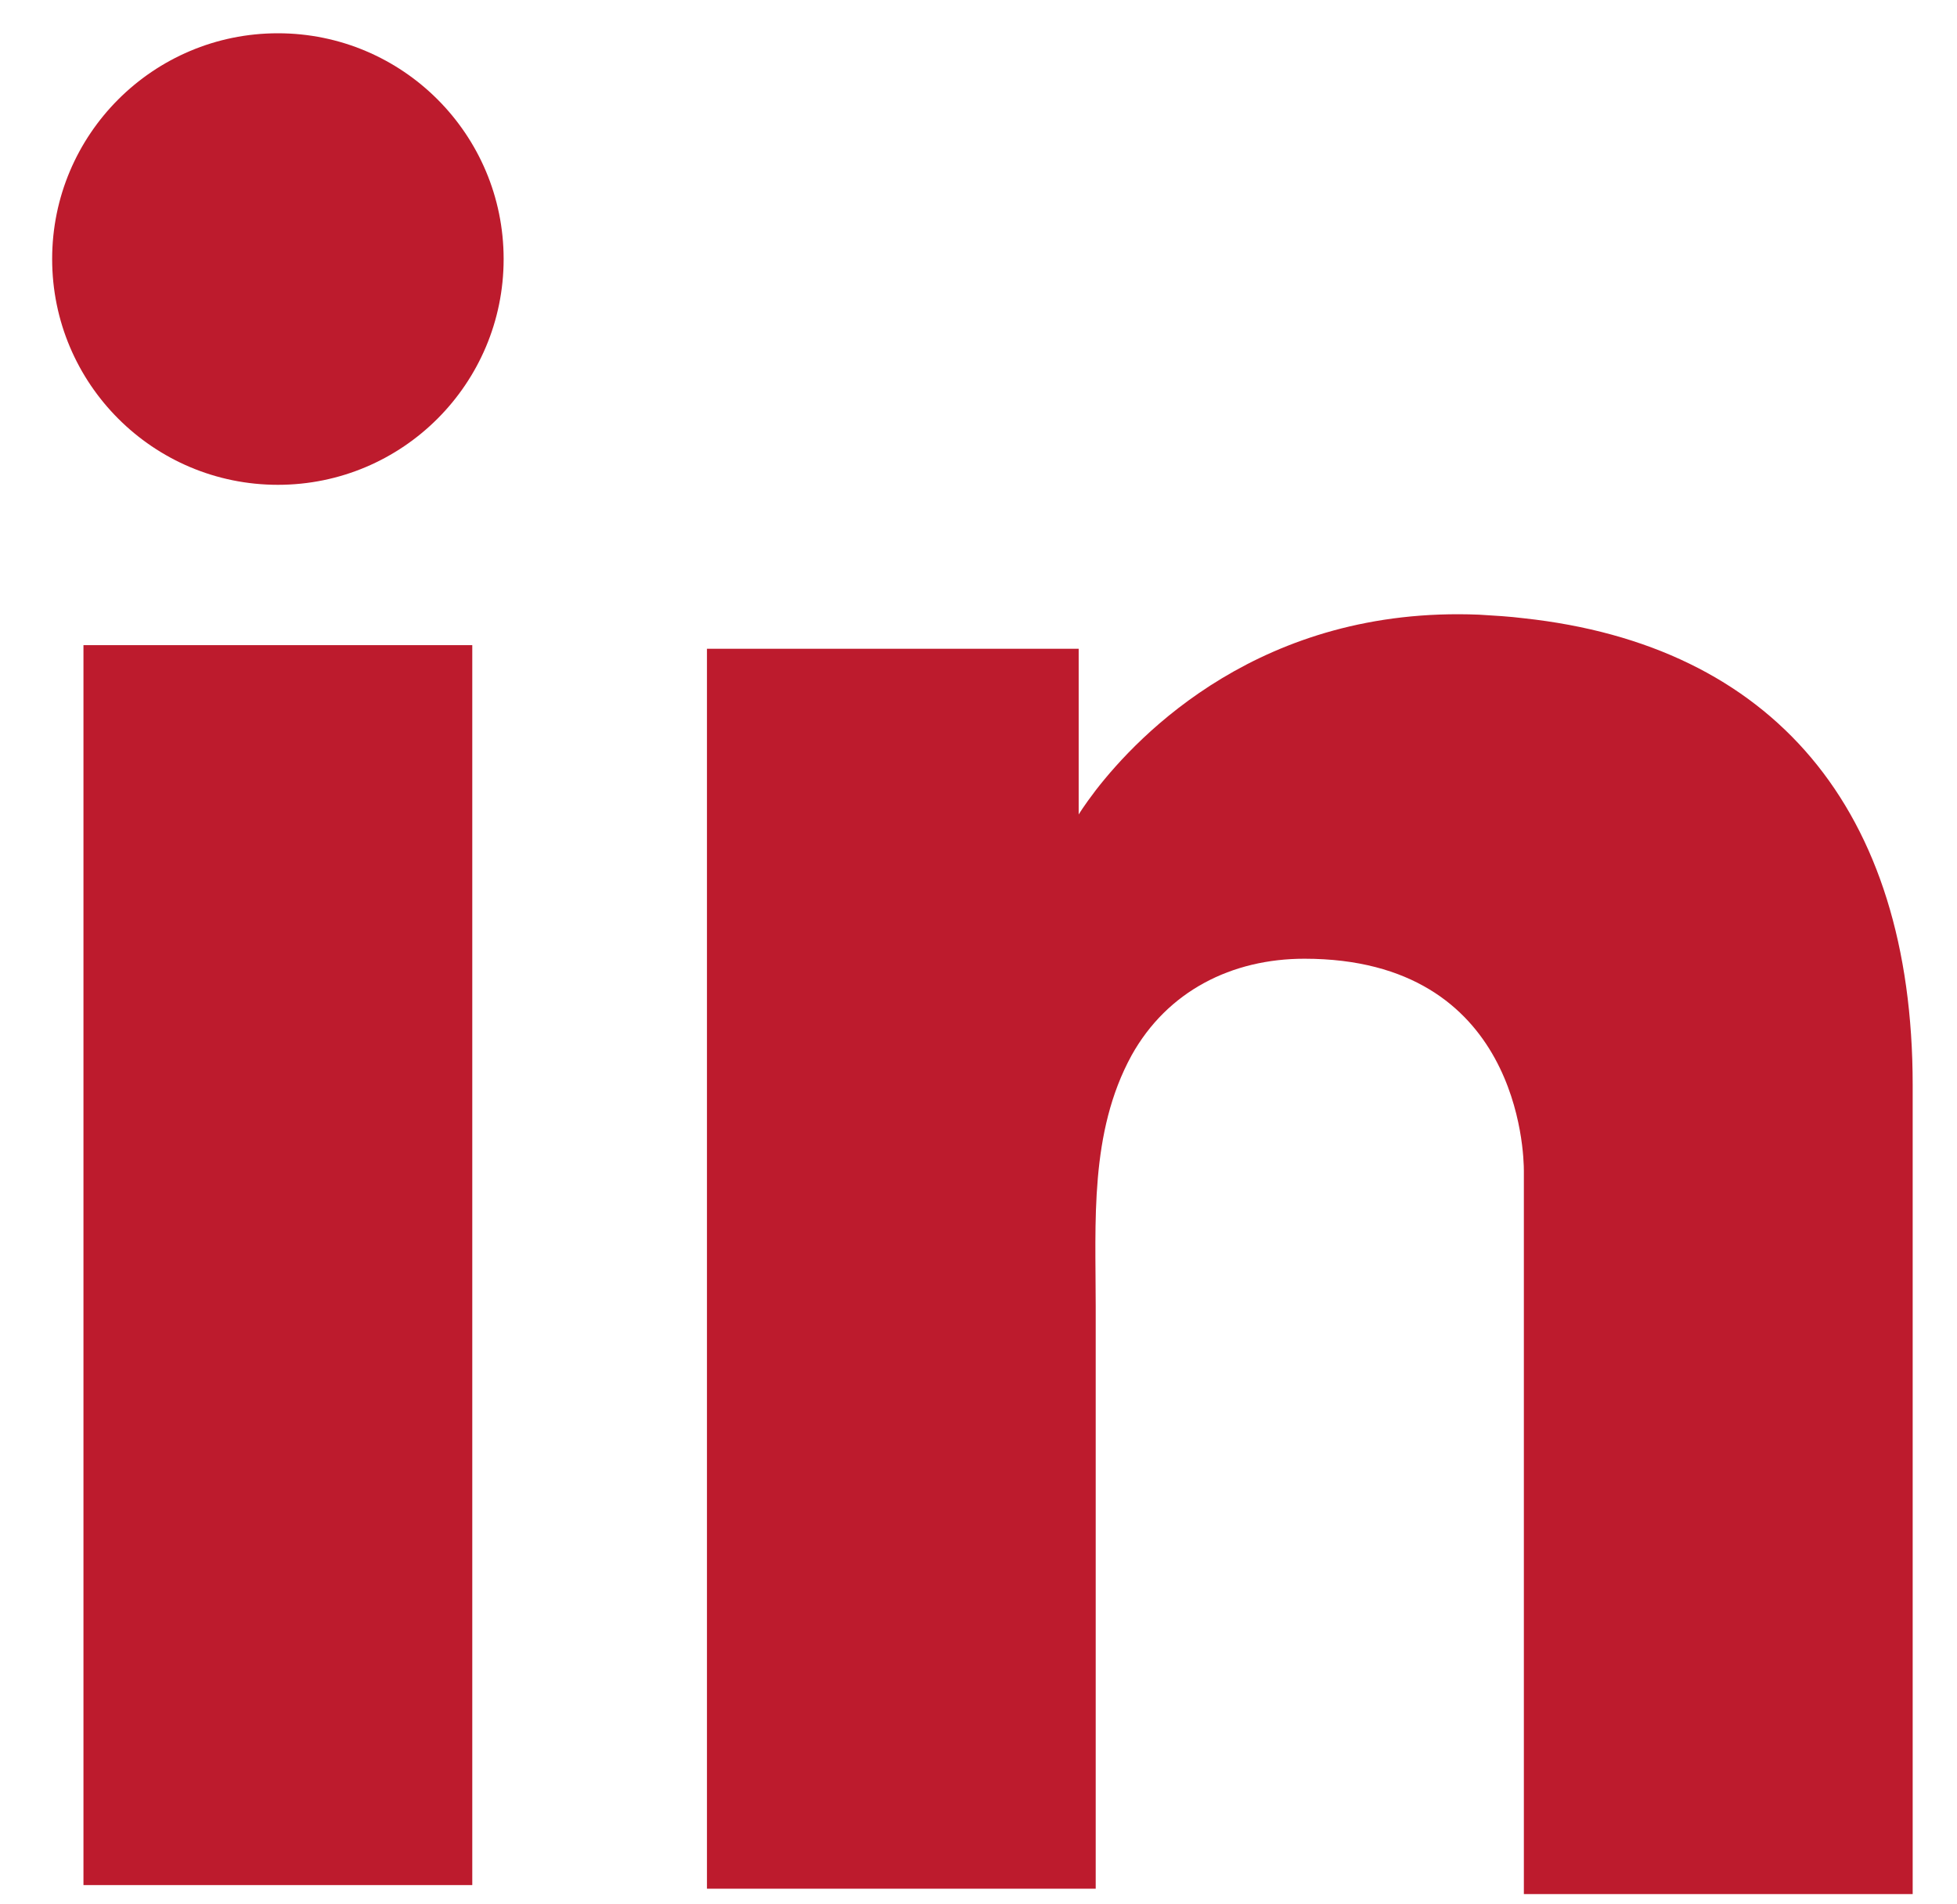
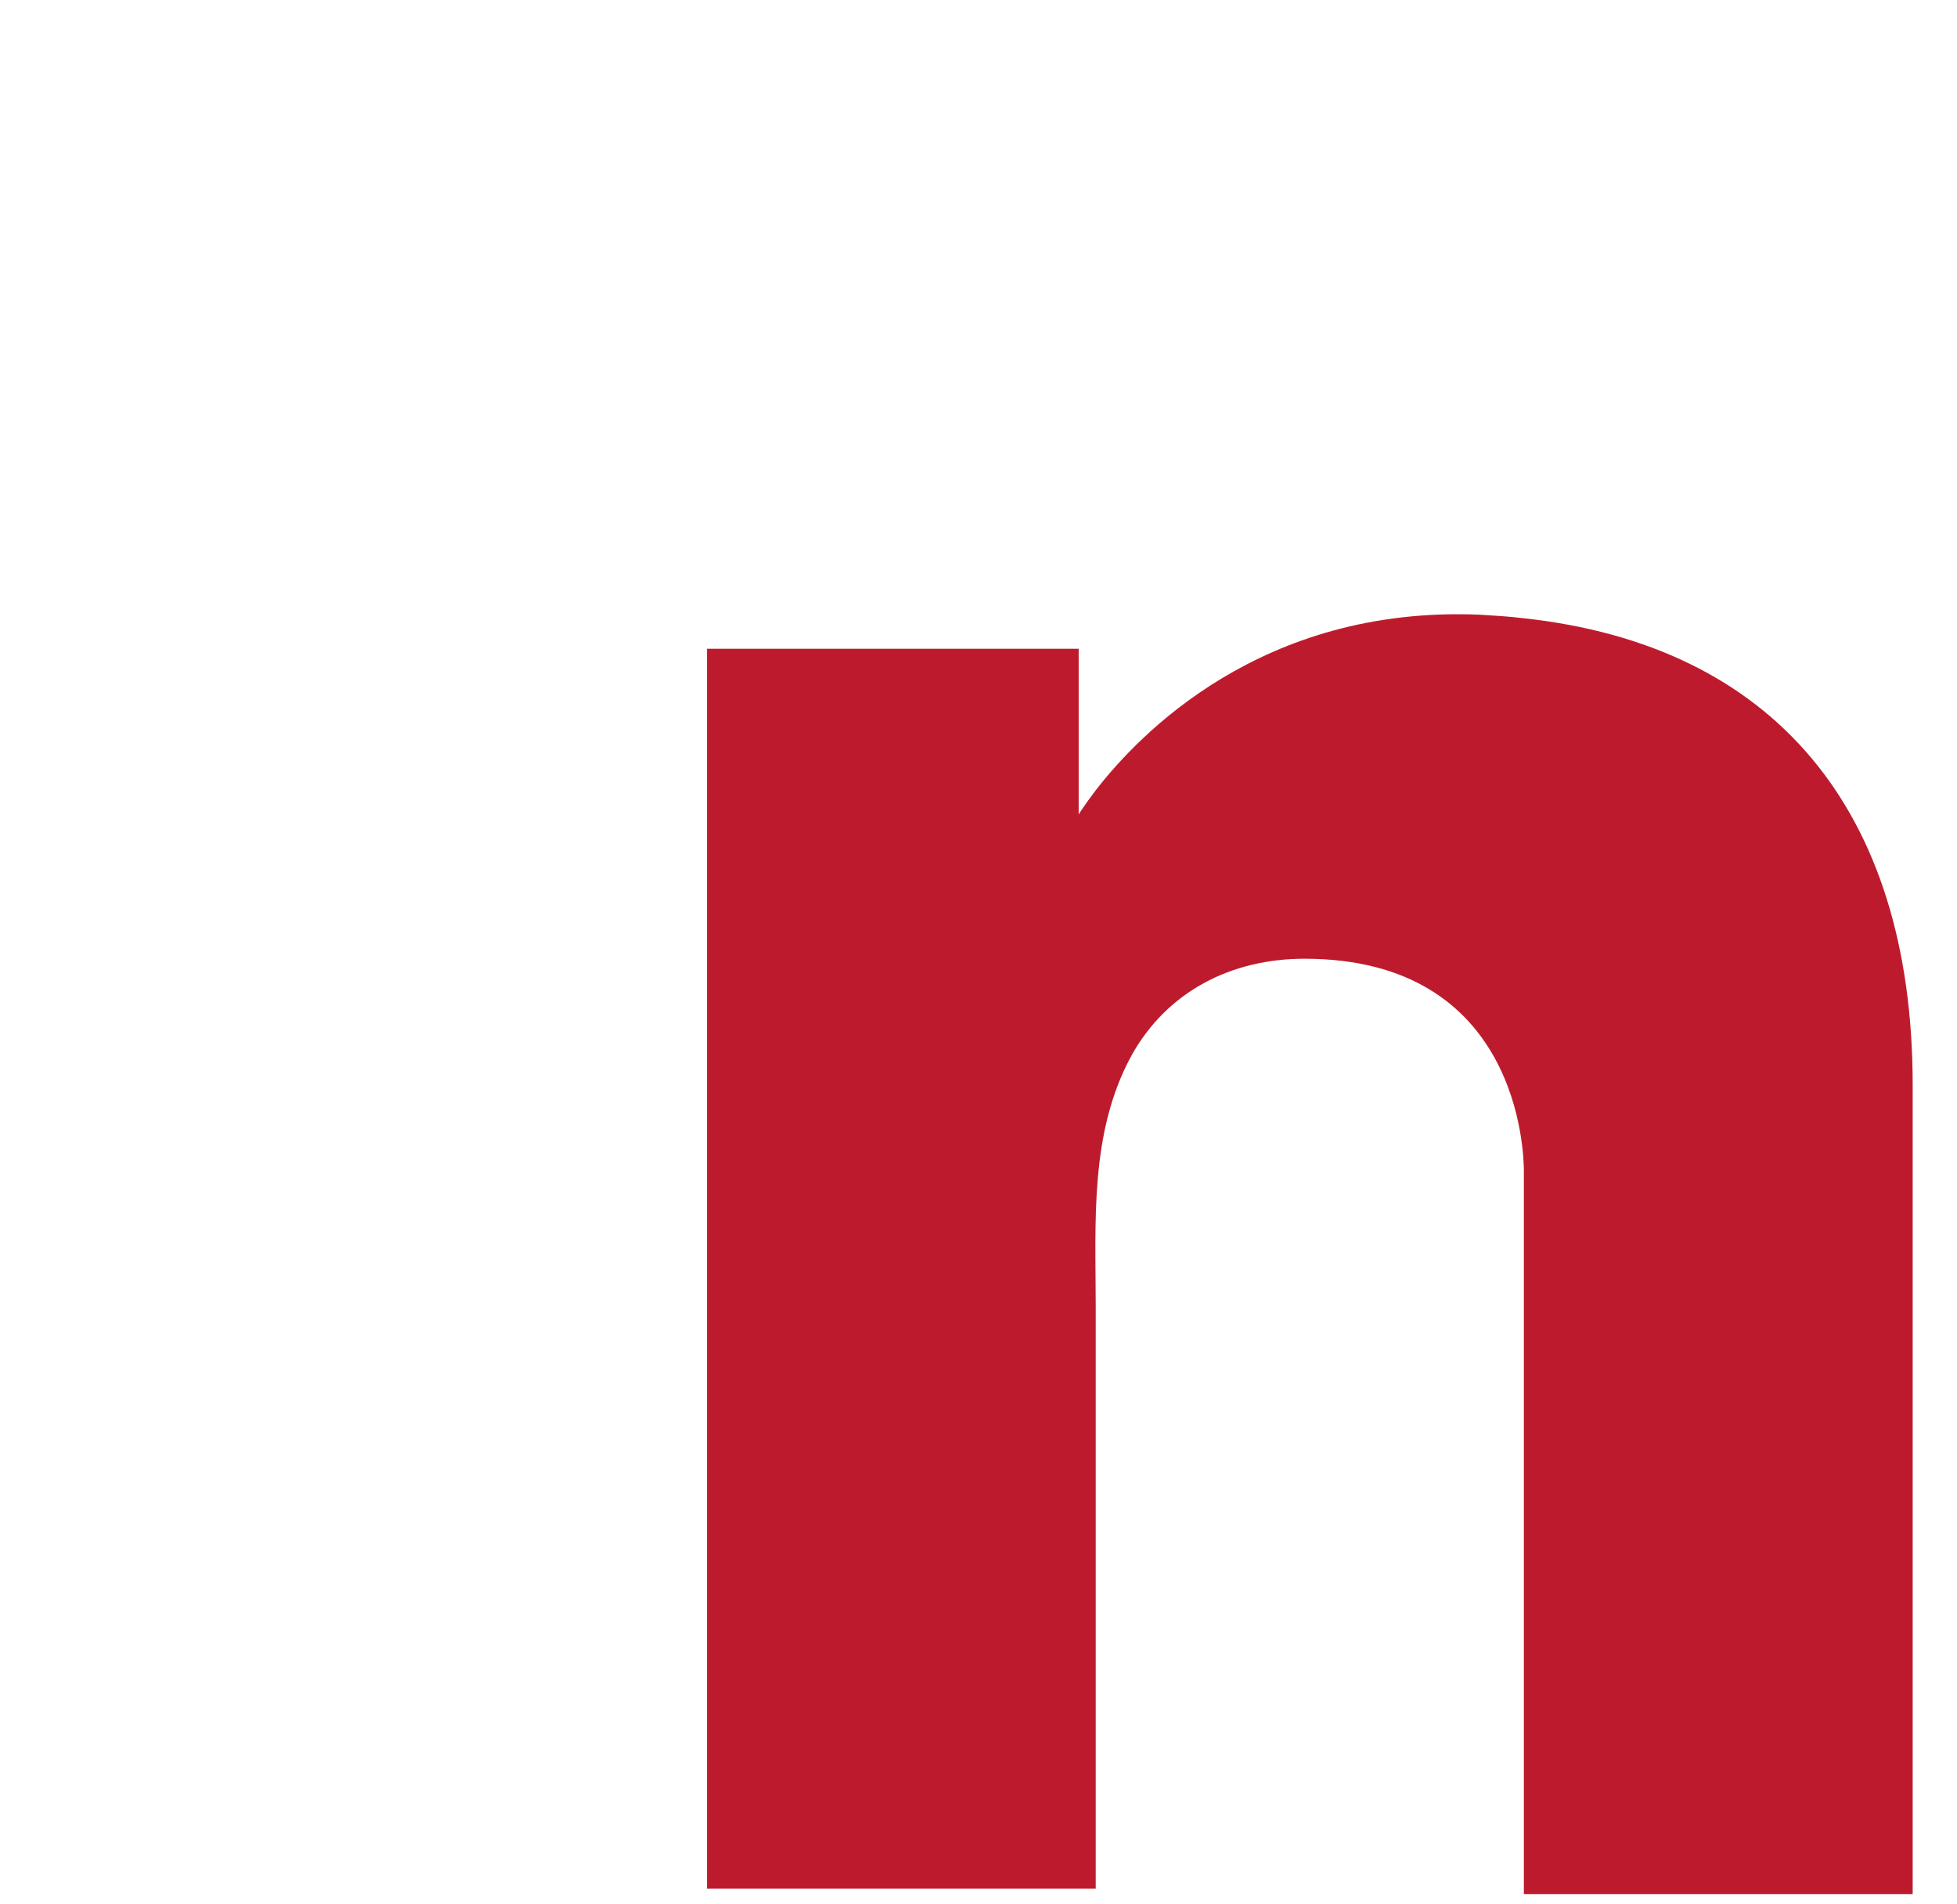
<svg xmlns="http://www.w3.org/2000/svg" width="37" height="36" viewBox="0 0 37 36" fill="none">
-   <path d="M8.929 12.196H1.578V35.636H8.929V12.196Z" fill="#BD1B2D" />
  <path d="M28.811 11.688C28.541 11.654 28.253 11.637 27.965 11.62C23.849 11.451 21.529 13.89 20.716 14.94C20.496 15.228 20.394 15.397 20.394 15.397V12.264H13.366V35.704H20.394H20.716C20.716 33.316 20.716 30.945 20.716 28.557C20.716 27.27 20.716 25.983 20.716 24.695C20.716 23.103 20.597 21.41 21.393 19.953C22.071 18.734 23.29 18.124 24.662 18.124C28.727 18.124 28.811 21.799 28.811 22.138C28.811 22.155 28.811 22.172 28.811 22.172V35.806H36.162V20.512C36.162 15.279 33.503 12.196 28.811 11.688Z" fill="#BD1B2D" />
-   <path d="M5.254 9.165C7.611 9.165 9.522 7.254 9.522 4.897C9.522 2.54 7.611 0.629 5.254 0.629C2.897 0.629 0.986 2.54 0.986 4.897C0.986 7.254 2.897 9.165 5.254 9.165Z" fill="#BD1B2D" />
</svg>